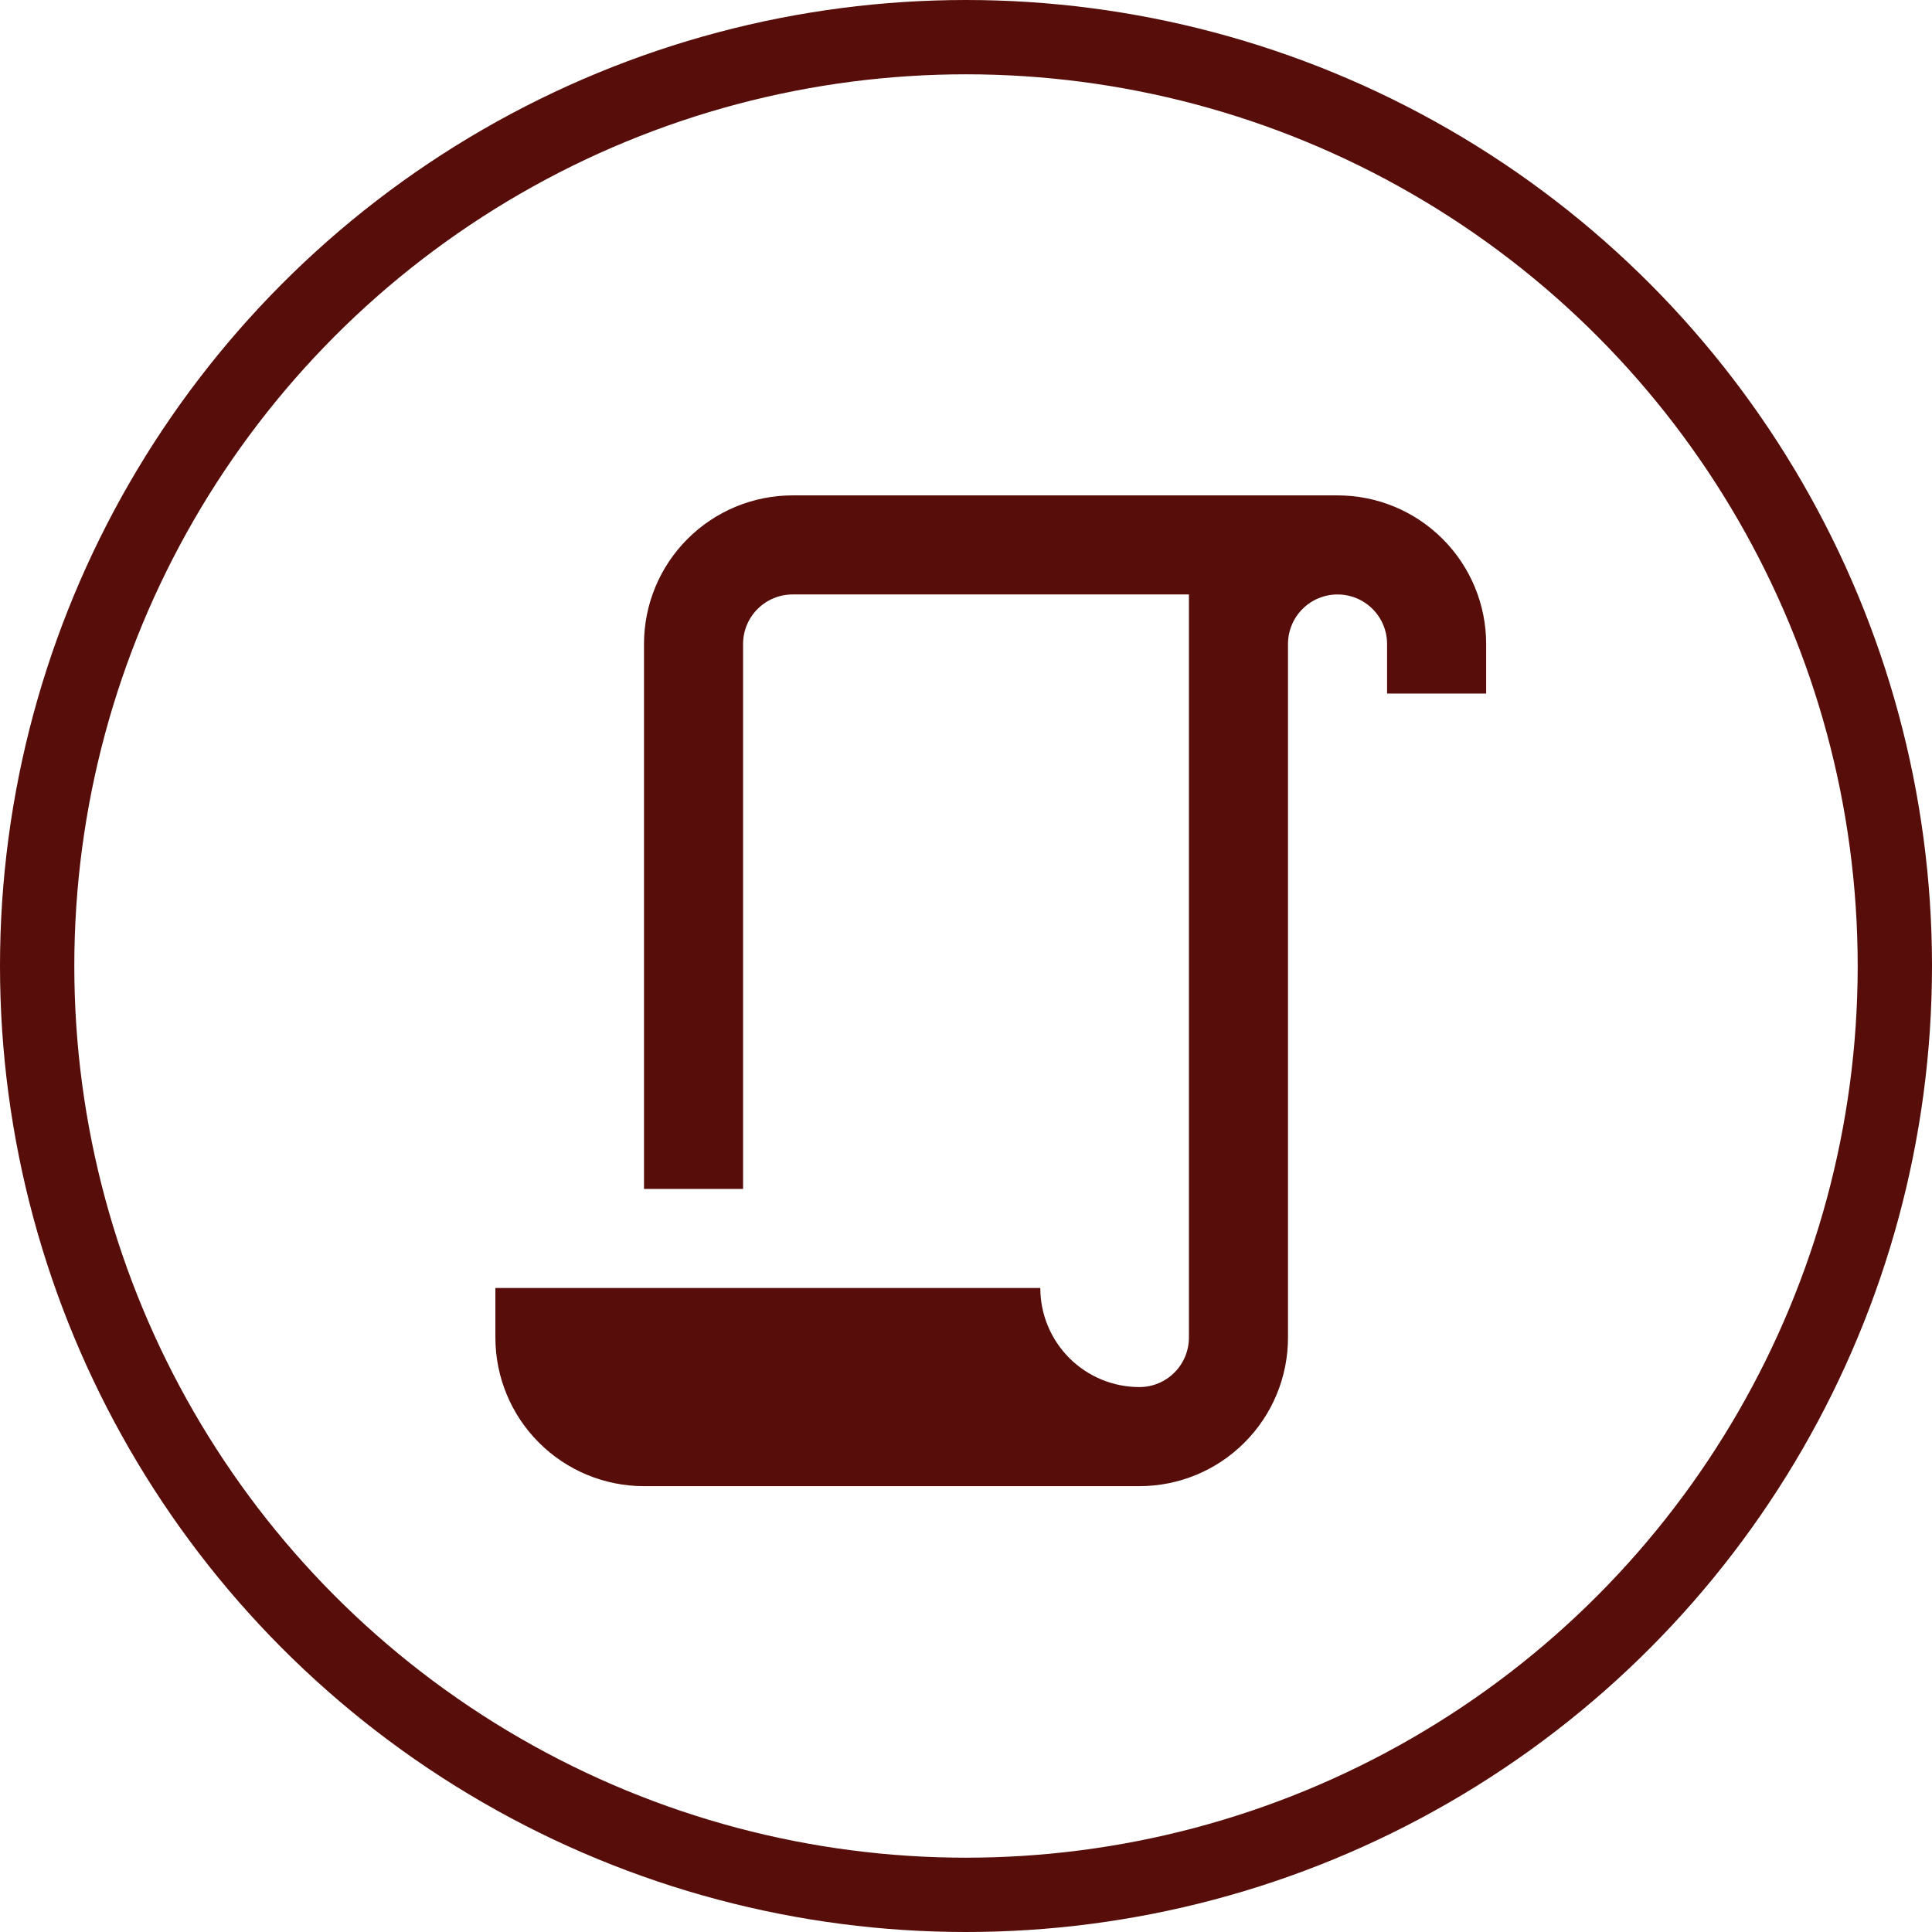
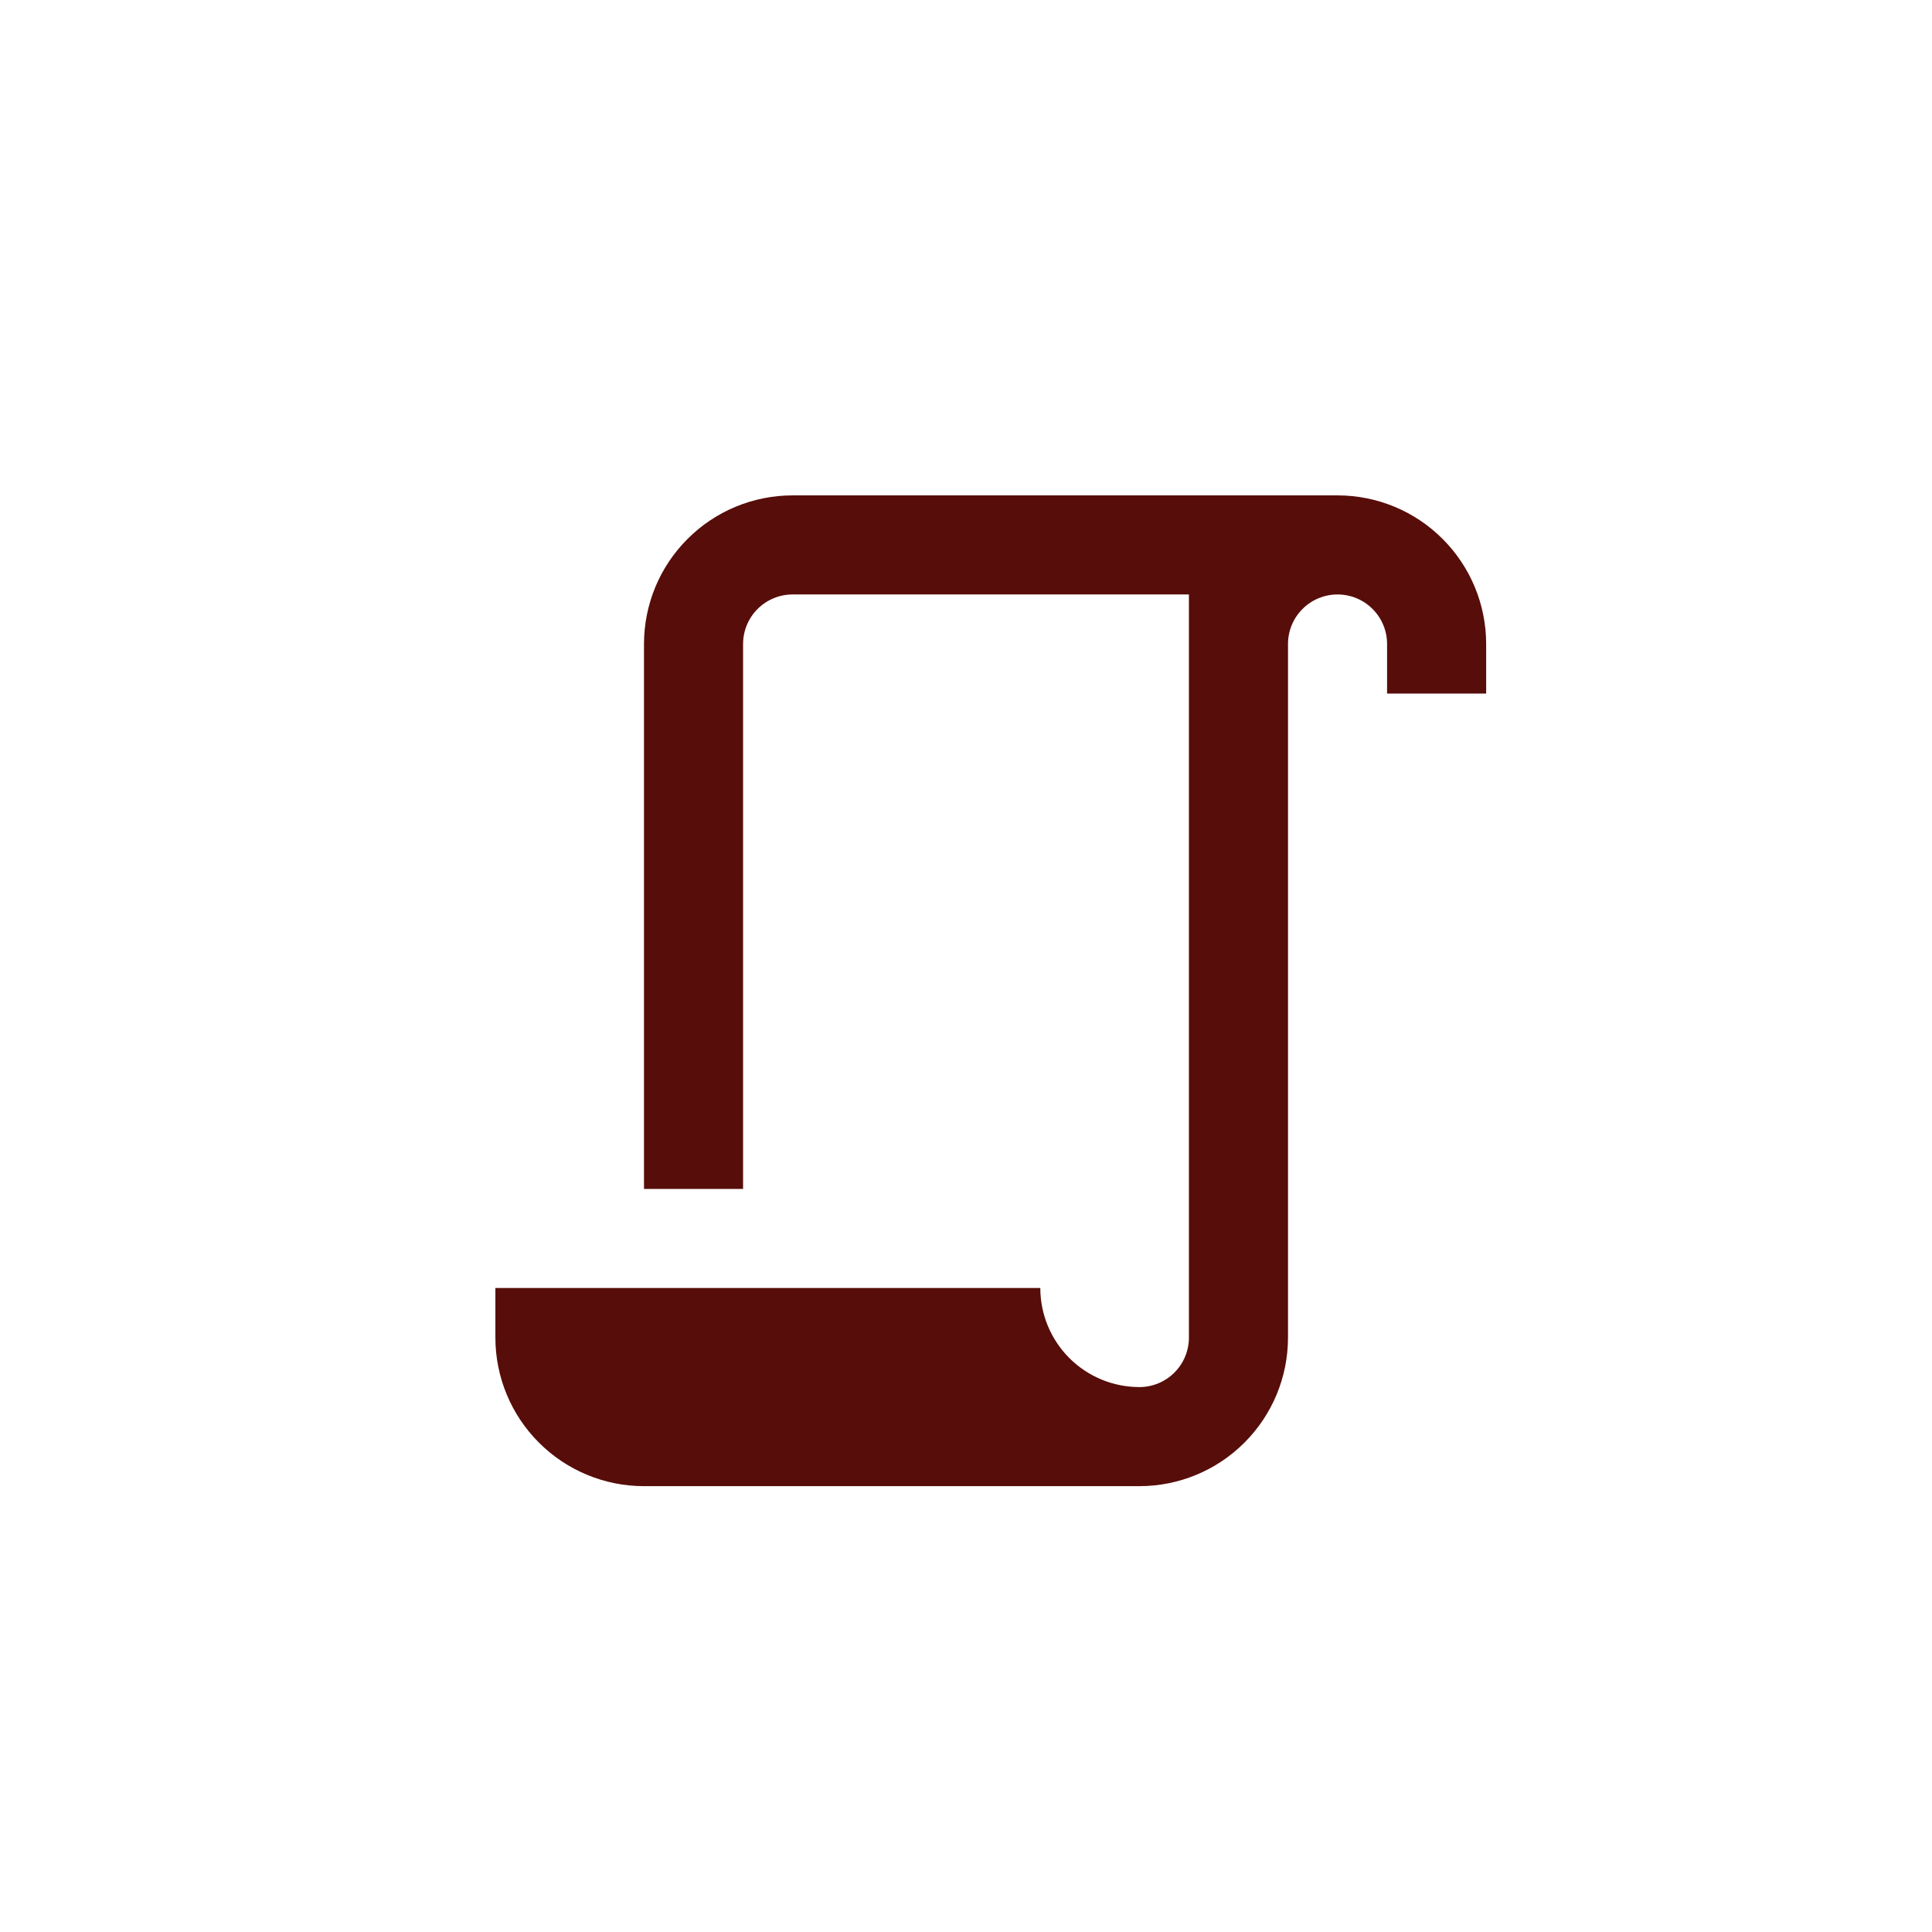
<svg xmlns="http://www.w3.org/2000/svg" width="39" height="39" viewBox="0 0 39 39" fill="none">
  <path d="M23 28C23.265 28 23.52 27.895 23.707 27.707C23.895 27.52 24 27.265 24 27V12H16C15.735 12 15.48 12.105 15.293 12.293C15.105 12.48 15 12.735 15 13V24H13V13C13 12.204 13.316 11.441 13.879 10.879C14.441 10.316 15.204 10 16 10H27C27.796 10 28.559 10.316 29.121 10.879C29.684 11.441 30 12.204 30 13V14H28V13C28 12.735 27.895 12.48 27.707 12.293C27.52 12.105 27.265 12 27 12C26.735 12 26.48 12.105 26.293 12.293C26.105 12.48 26 12.735 26 13V27C26 27.796 25.684 28.559 25.121 29.121C24.559 29.684 23.796 30 23 30H13C12.204 30 11.441 29.684 10.879 29.121C10.316 28.559 10 27.796 10 27V26H21C21 26.53 21.211 27.039 21.586 27.414C21.961 27.789 22.47 28 23 28Z" fill="#570D09" />
-   <circle cx="19.5" cy="19.5" r="18.75" stroke="#570D09" stroke-width="1.5" />
</svg>